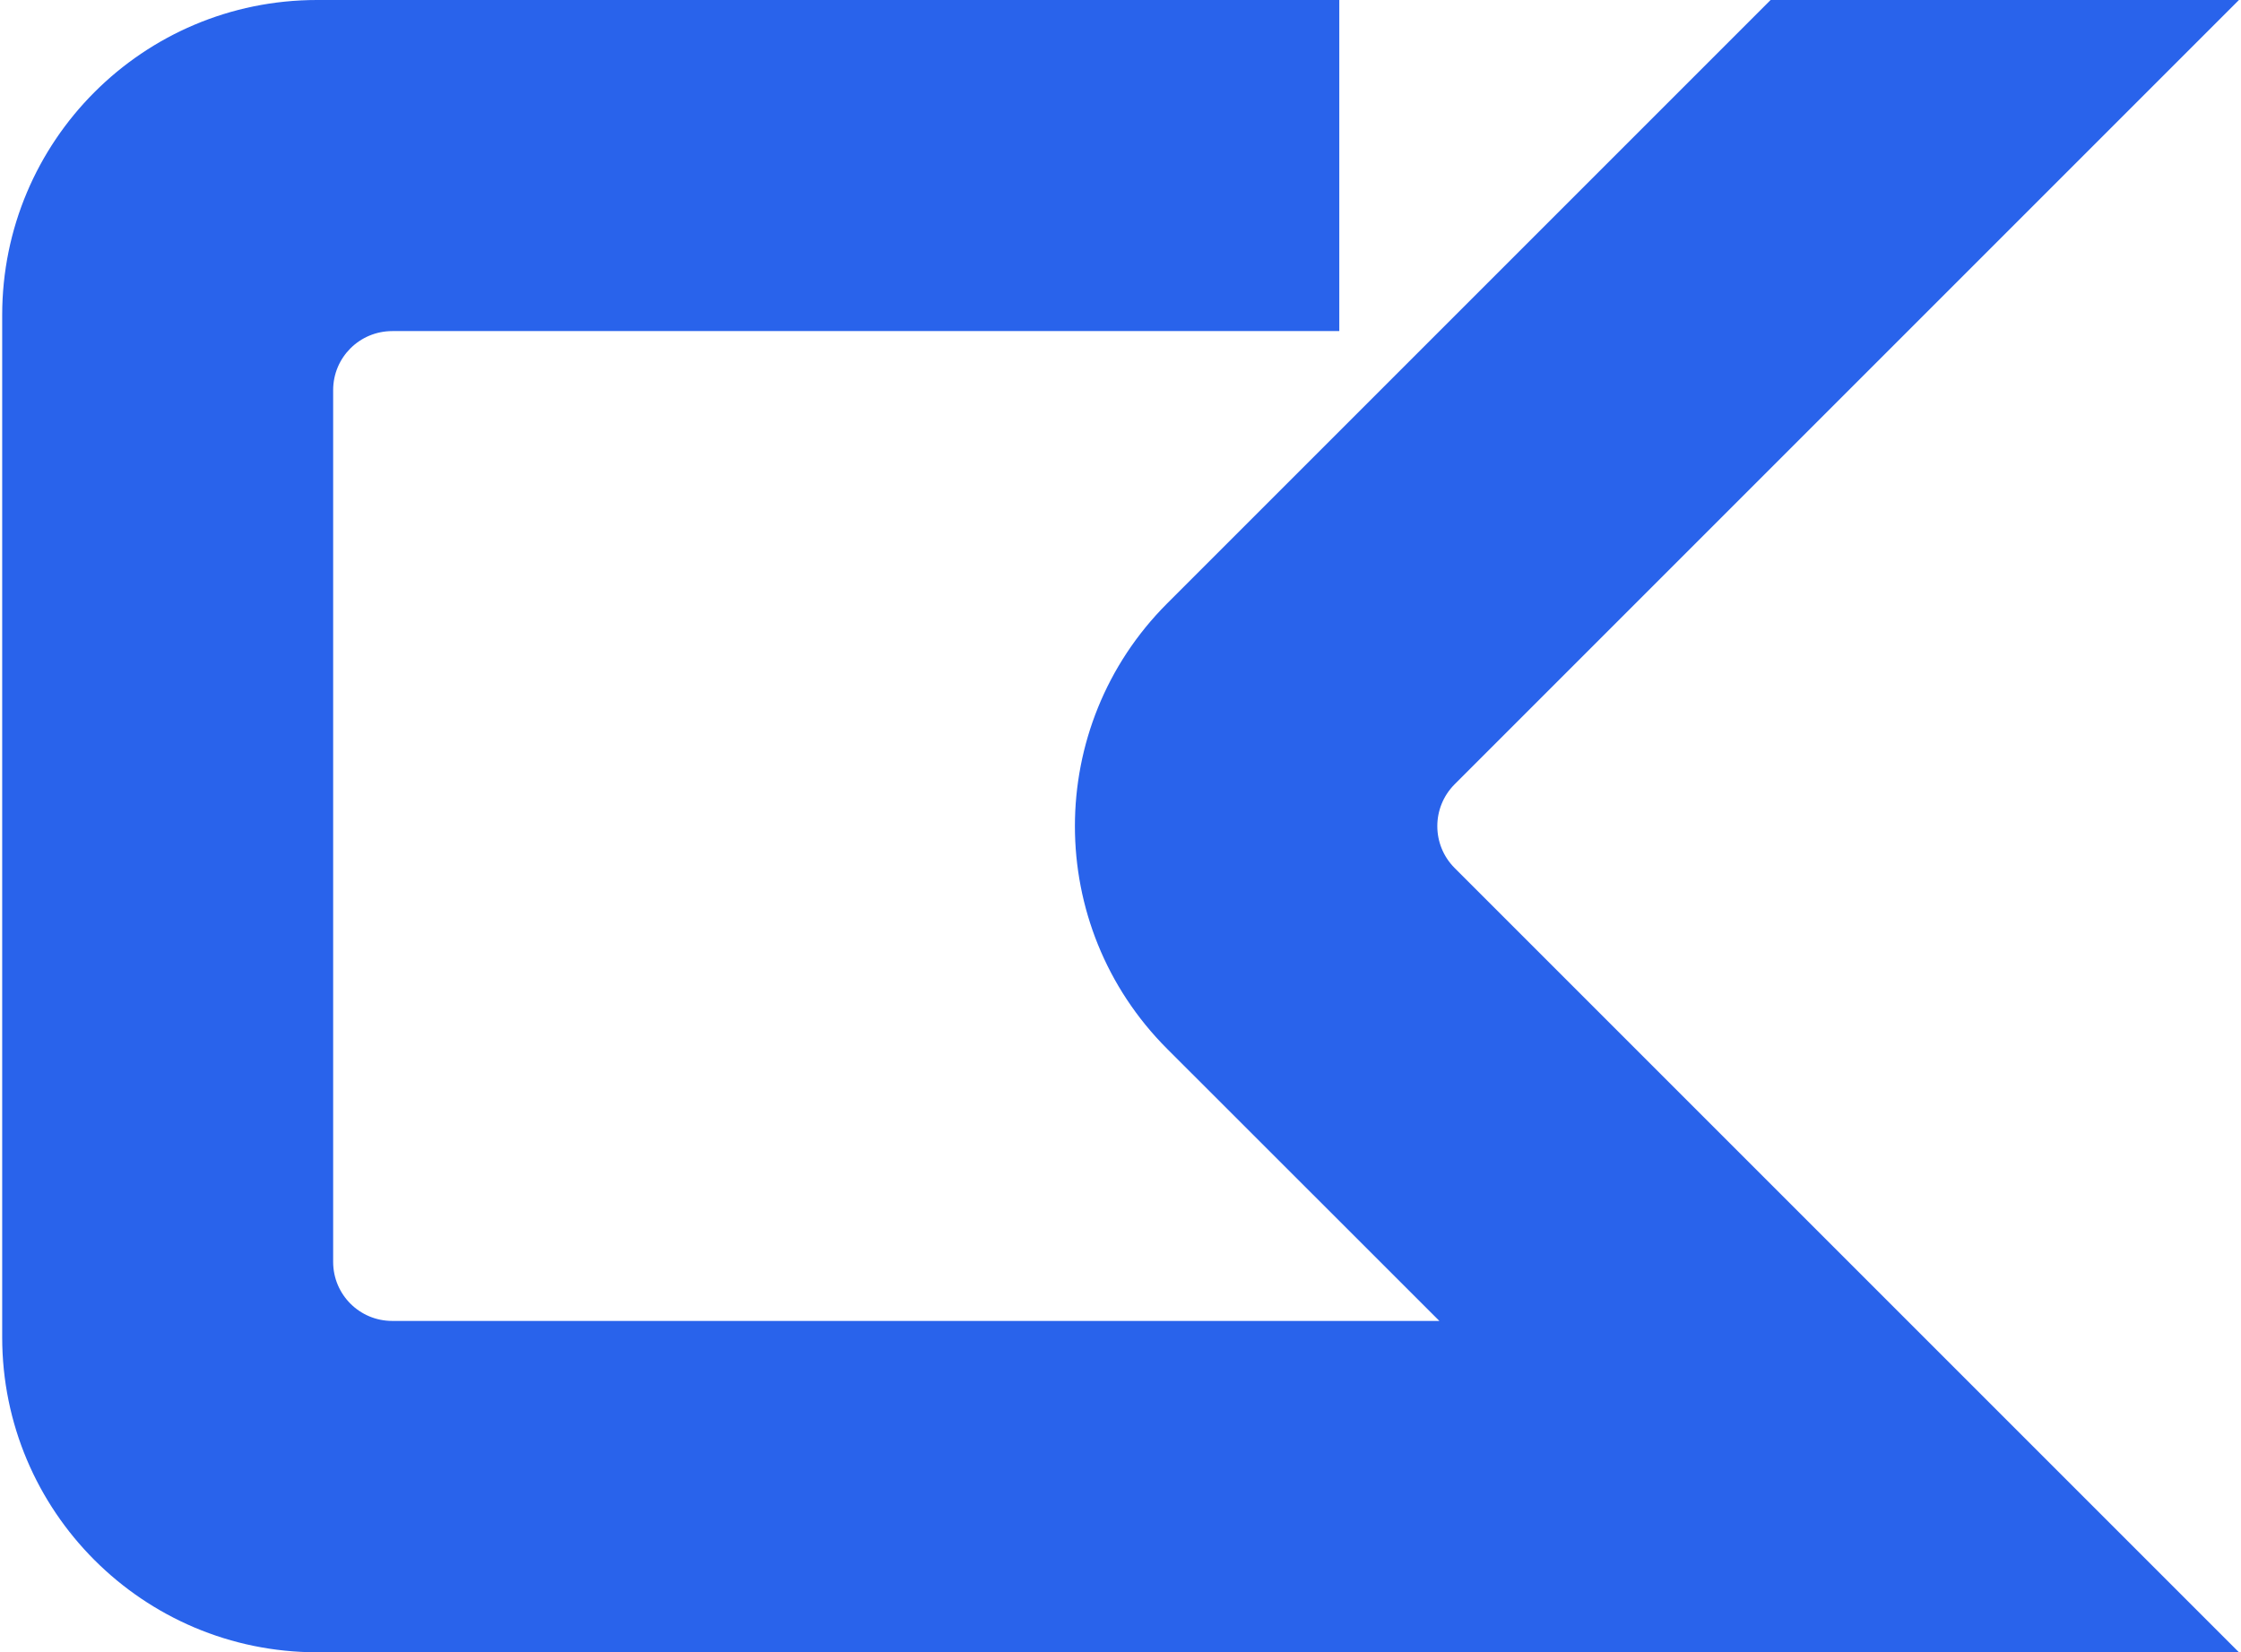
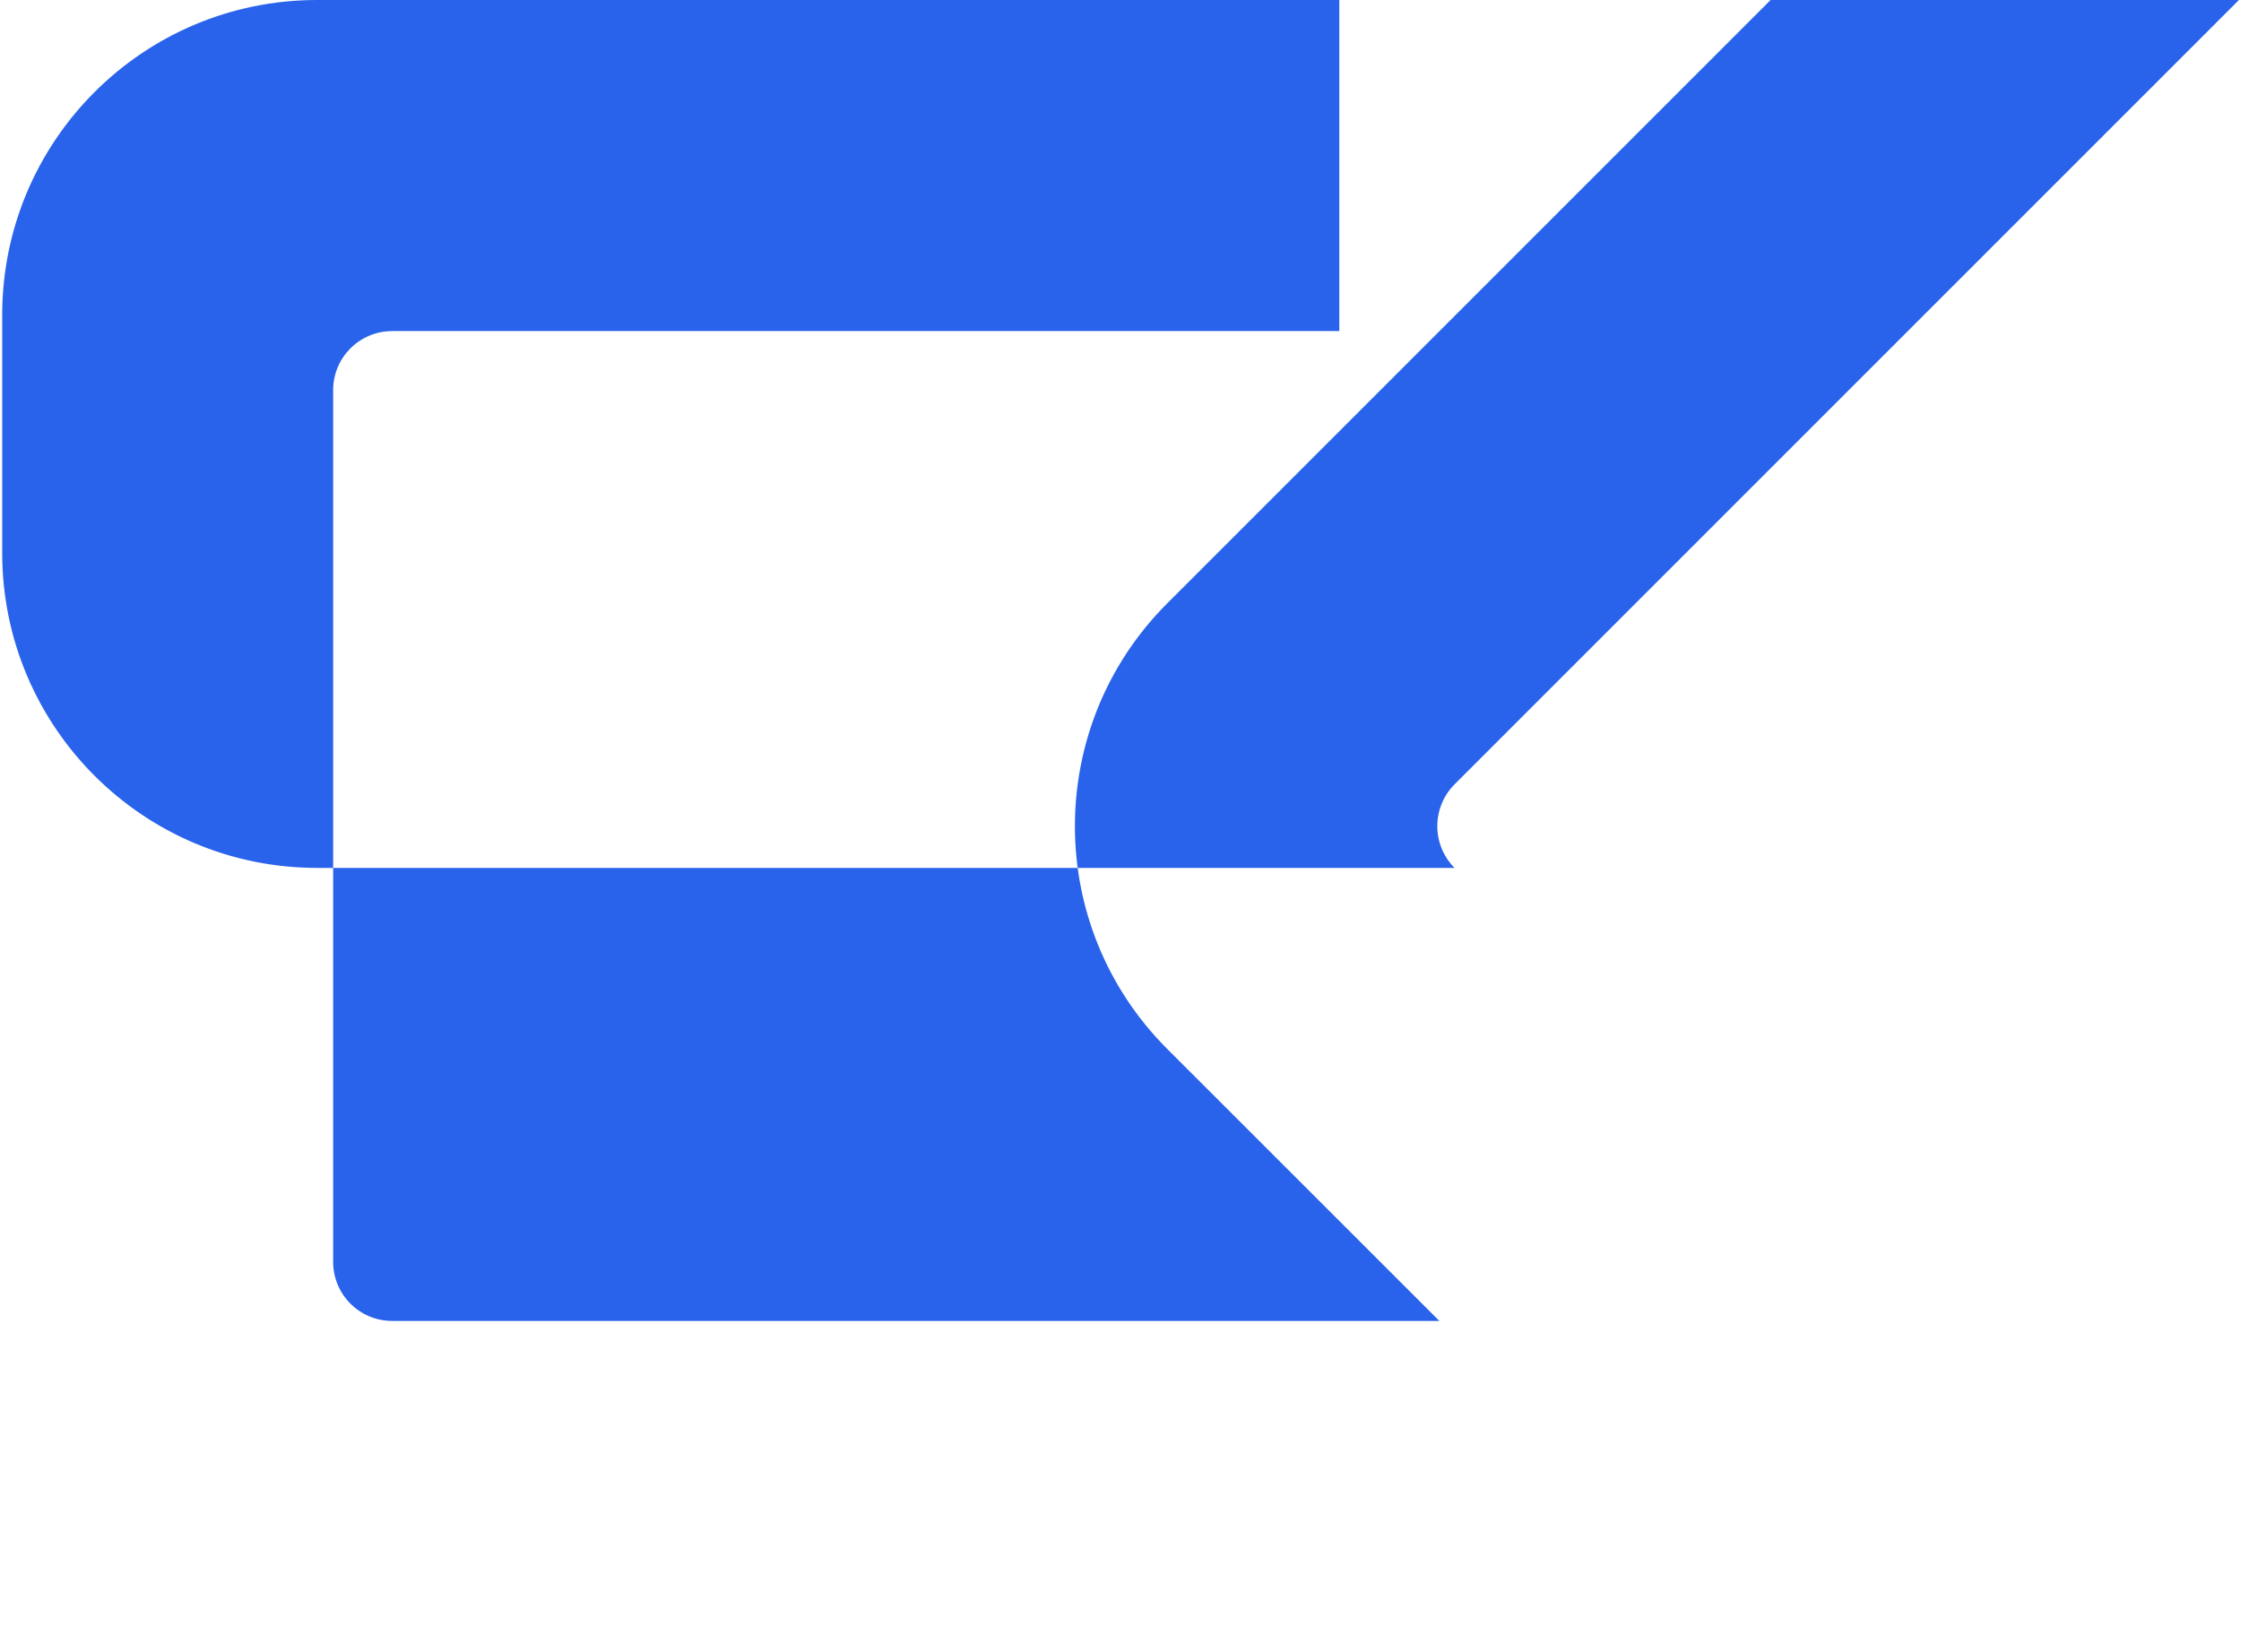
<svg xmlns="http://www.w3.org/2000/svg" id="Слой_1" x="0px" y="0px" viewBox="0 0 163.93 120.87" style="enable-background:new 0 0 163.93 120.87;" xml:space="preserve">
  <style type="text/css"> .st0{fill-rule:evenodd;clip-rule:evenodd;fill:#2963EB;} </style>
-   <path class="st0" d="M0.16,23.05C0.16,10.32,10.46,0,23.19,0l74.78,0v24.22H28.7c-2.4,0-4.33,1.93-4.33,4.32l0,63.77 c0,2.39,1.93,4.32,4.32,4.32l76.6,0L85.38,76.73c-9-9-9-23.59,0-32.59L129.52,0h34.26l-57.38,57.38c-1.68,1.69-1.68,4.42,0,6.11 l57.38,57.38H23.2c-12.73,0-23.04-10.32-23.04-23.05L0.16,23.05z" />
+   <path class="st0" d="M0.16,23.05C0.16,10.32,10.46,0,23.19,0l74.78,0v24.22H28.7c-2.4,0-4.33,1.93-4.33,4.32l0,63.77 c0,2.39,1.93,4.32,4.32,4.32l76.6,0L85.38,76.73c-9-9-9-23.59,0-32.59L129.52,0h34.26l-57.38,57.38c-1.68,1.69-1.68,4.42,0,6.11 H23.2c-12.73,0-23.04-10.32-23.04-23.05L0.16,23.05z" />
</svg>